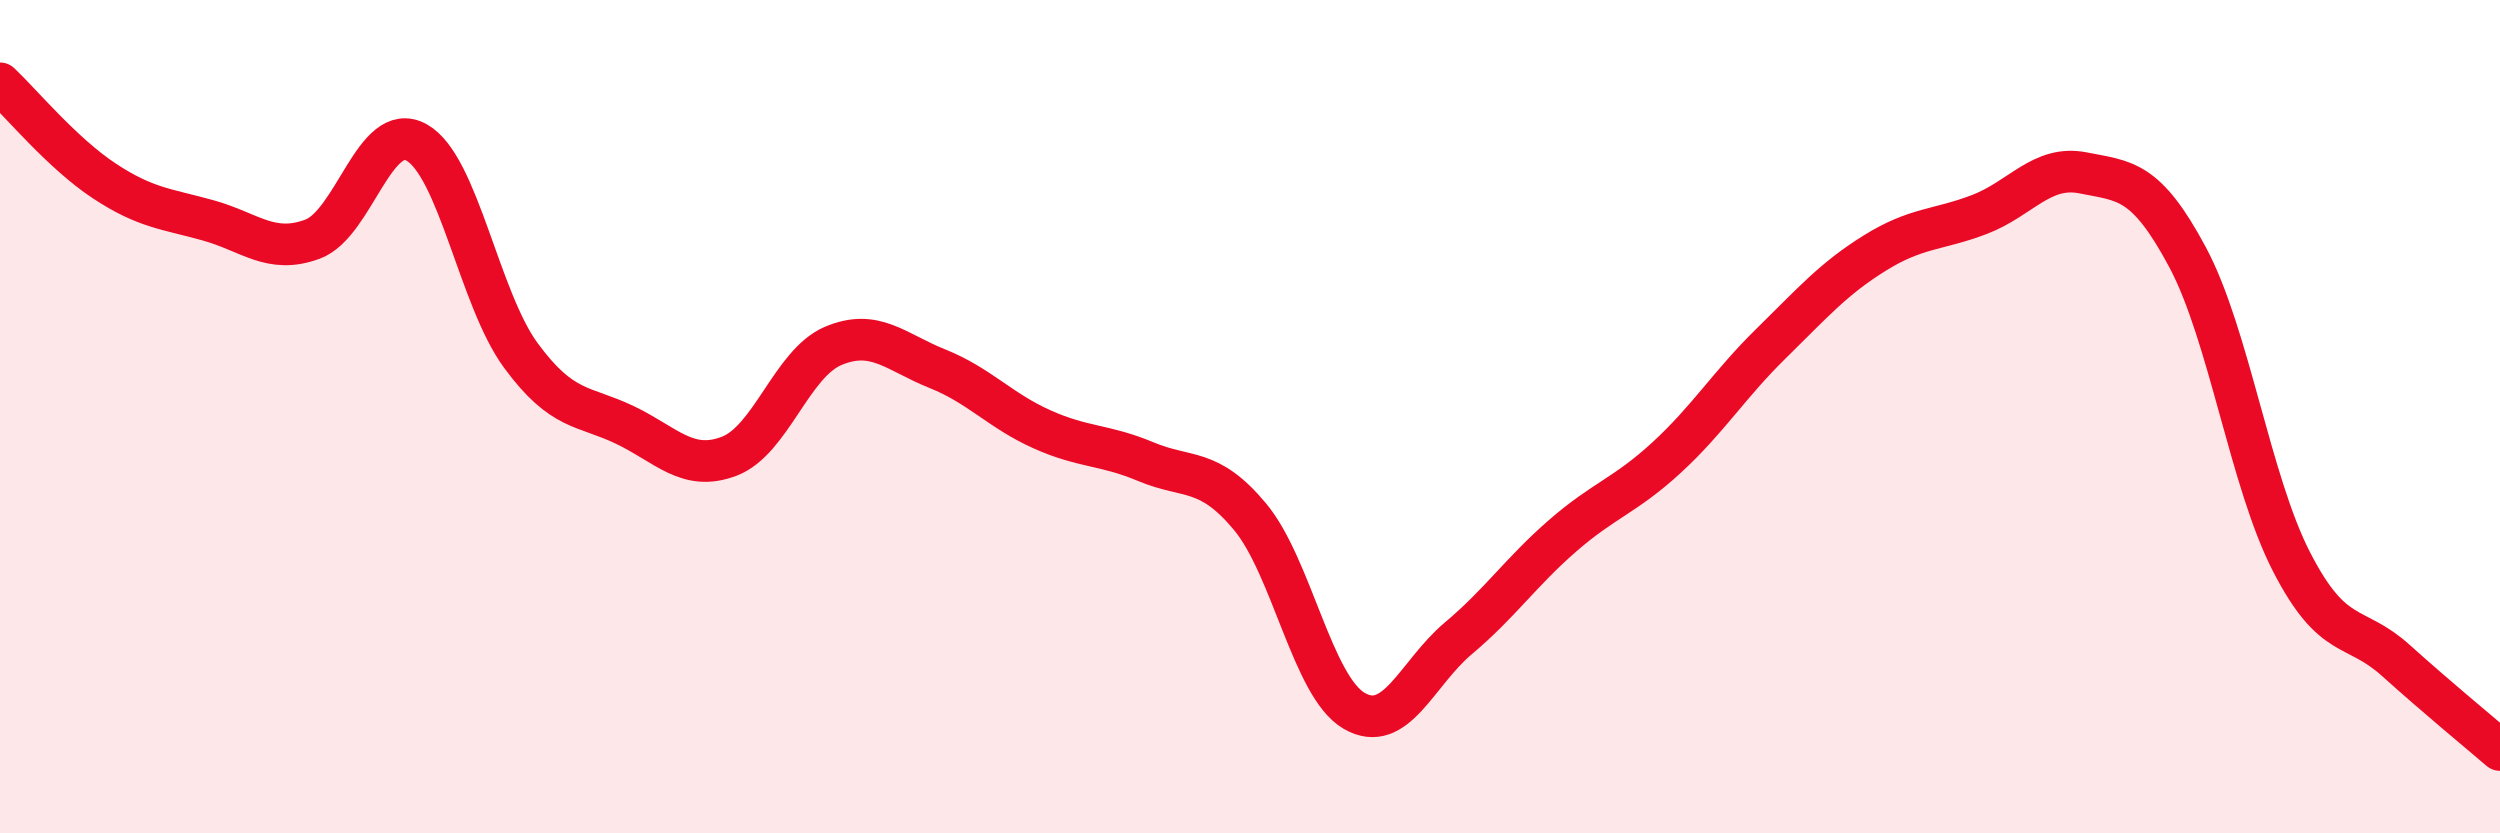
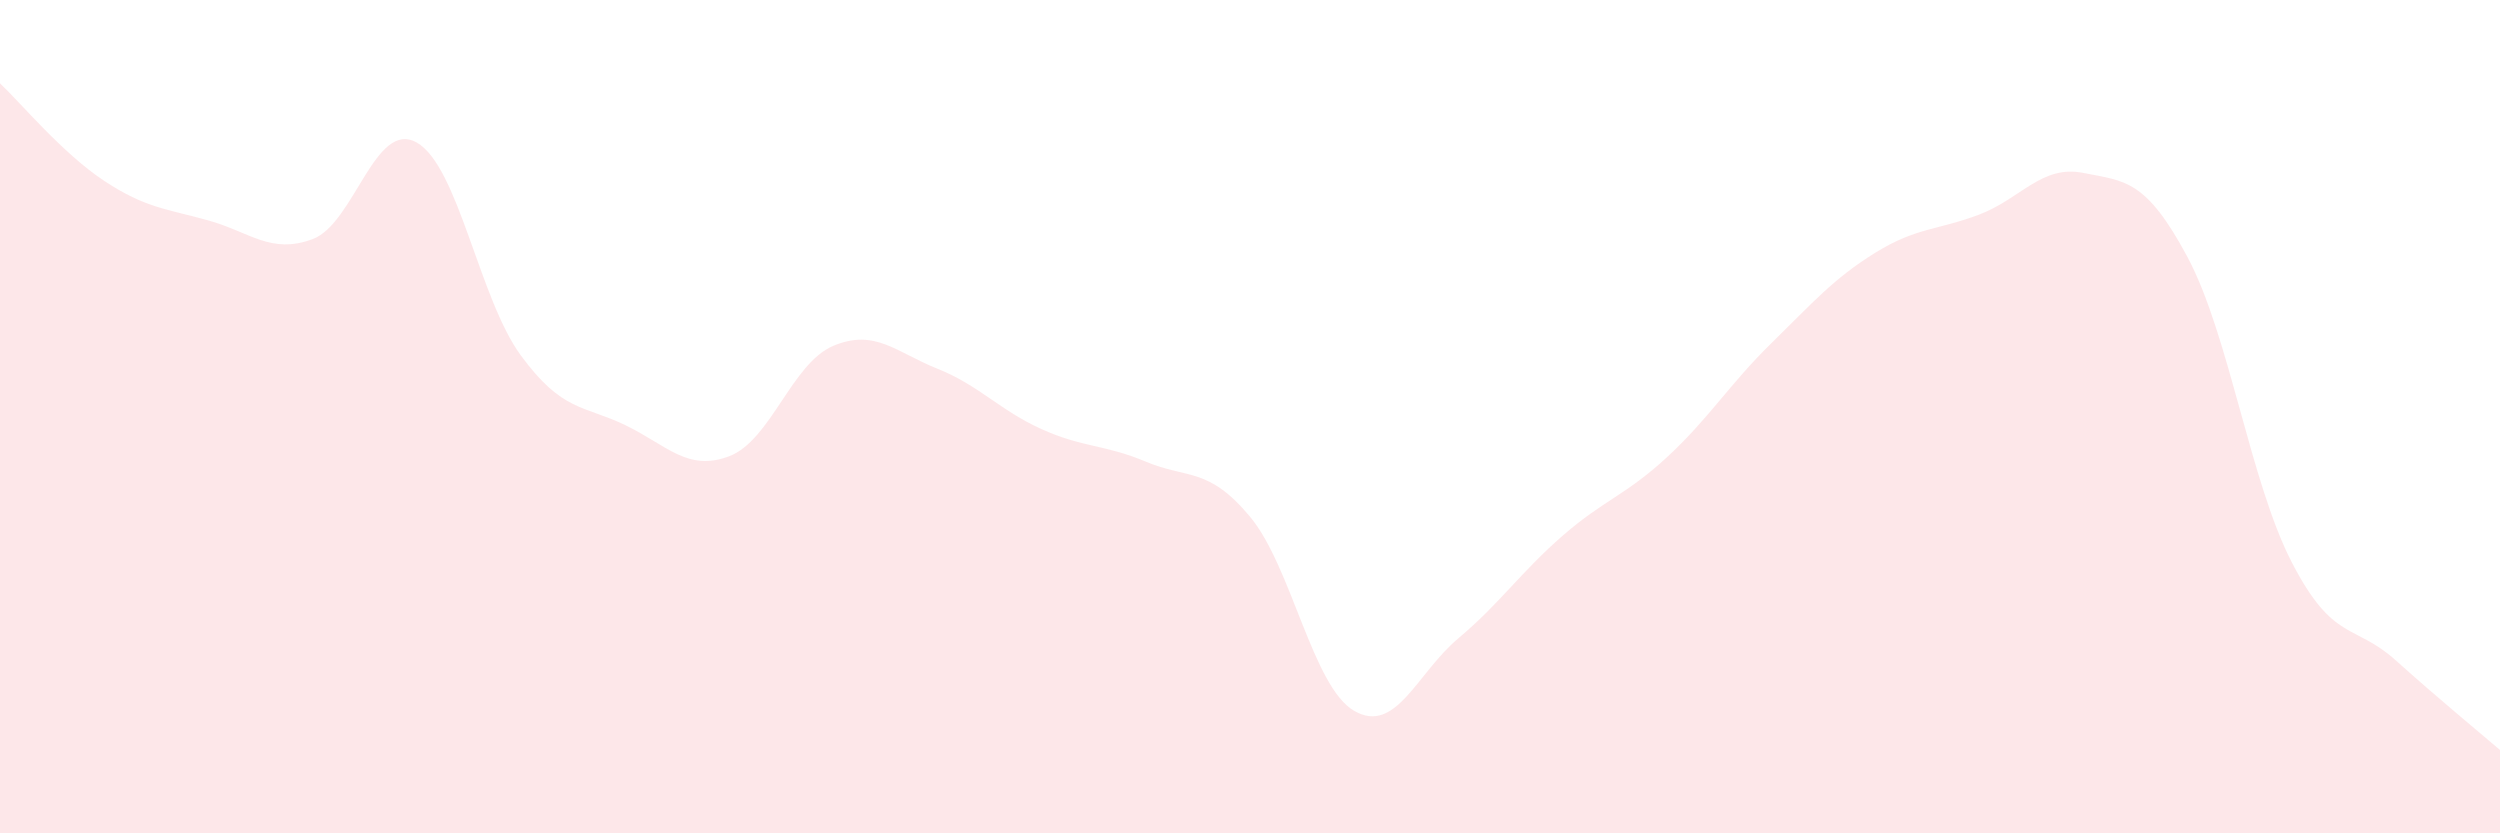
<svg xmlns="http://www.w3.org/2000/svg" width="60" height="20" viewBox="0 0 60 20">
  <path d="M 0,2 C 0.5,2.47 1.5,3.68 2.5,4.34 C 3.5,5 4,5.01 5,5.29 C 6,5.57 6.5,6.11 7.5,5.74 C 8.5,5.37 9,2.86 10,3.42 C 11,3.98 11.5,7.17 12.5,8.53 C 13.5,9.89 14,9.72 15,10.2 C 16,10.68 16.5,11.33 17.5,10.95 C 18.5,10.57 19,8.72 20,8.3 C 21,7.88 21.5,8.45 22.5,8.85 C 23.5,9.25 24,9.85 25,10.3 C 26,10.75 26.5,10.66 27.5,11.08 C 28.5,11.5 29,11.2 30,12.4 C 31,13.6 31.5,16.48 32.5,17.06 C 33.5,17.64 34,16.16 35,15.32 C 36,14.48 36.5,13.73 37.5,12.86 C 38.5,11.99 39,11.9 40,10.98 C 41,10.06 41.5,9.23 42.5,8.25 C 43.5,7.27 44,6.69 45,6.07 C 46,5.45 46.5,5.53 47.5,5.15 C 48.5,4.77 49,3.95 50,4.15 C 51,4.35 51.5,4.3 52.5,6.17 C 53.5,8.04 54,11.55 55,13.49 C 56,15.43 56.5,14.95 57.5,15.85 C 58.5,16.75 59.5,17.57 60,18L60 20L0 20Z" fill="#EB0A25" opacity="0.1" stroke-linecap="round" stroke-linejoin="round" />
-   <path d="M 0,2 C 0.5,2.47 1.5,3.68 2.5,4.34 C 3.5,5 4,5.01 5,5.29 C 6,5.57 6.5,6.11 7.5,5.74 C 8.5,5.37 9,2.86 10,3.42 C 11,3.98 11.5,7.17 12.5,8.53 C 13.5,9.89 14,9.72 15,10.2 C 16,10.68 16.5,11.33 17.5,10.95 C 18.5,10.57 19,8.72 20,8.3 C 21,7.88 21.5,8.45 22.5,8.85 C 23.5,9.25 24,9.85 25,10.3 C 26,10.75 26.5,10.66 27.5,11.08 C 28.5,11.5 29,11.2 30,12.4 C 31,13.6 31.5,16.48 32.5,17.06 C 33.5,17.64 34,16.16 35,15.32 C 36,14.48 36.5,13.73 37.5,12.86 C 38.5,11.99 39,11.9 40,10.98 C 41,10.06 41.5,9.23 42.5,8.25 C 43.5,7.27 44,6.69 45,6.07 C 46,5.45 46.5,5.53 47.5,5.15 C 48.5,4.77 49,3.95 50,4.15 C 51,4.35 51.5,4.3 52.5,6.17 C 53.5,8.04 54,11.55 55,13.49 C 56,15.43 56.5,14.95 57.5,15.85 C 58.5,16.75 59.5,17.57 60,18" stroke="#EB0A25" stroke-width="1" fill="none" stroke-linecap="round" stroke-linejoin="round" />
</svg>